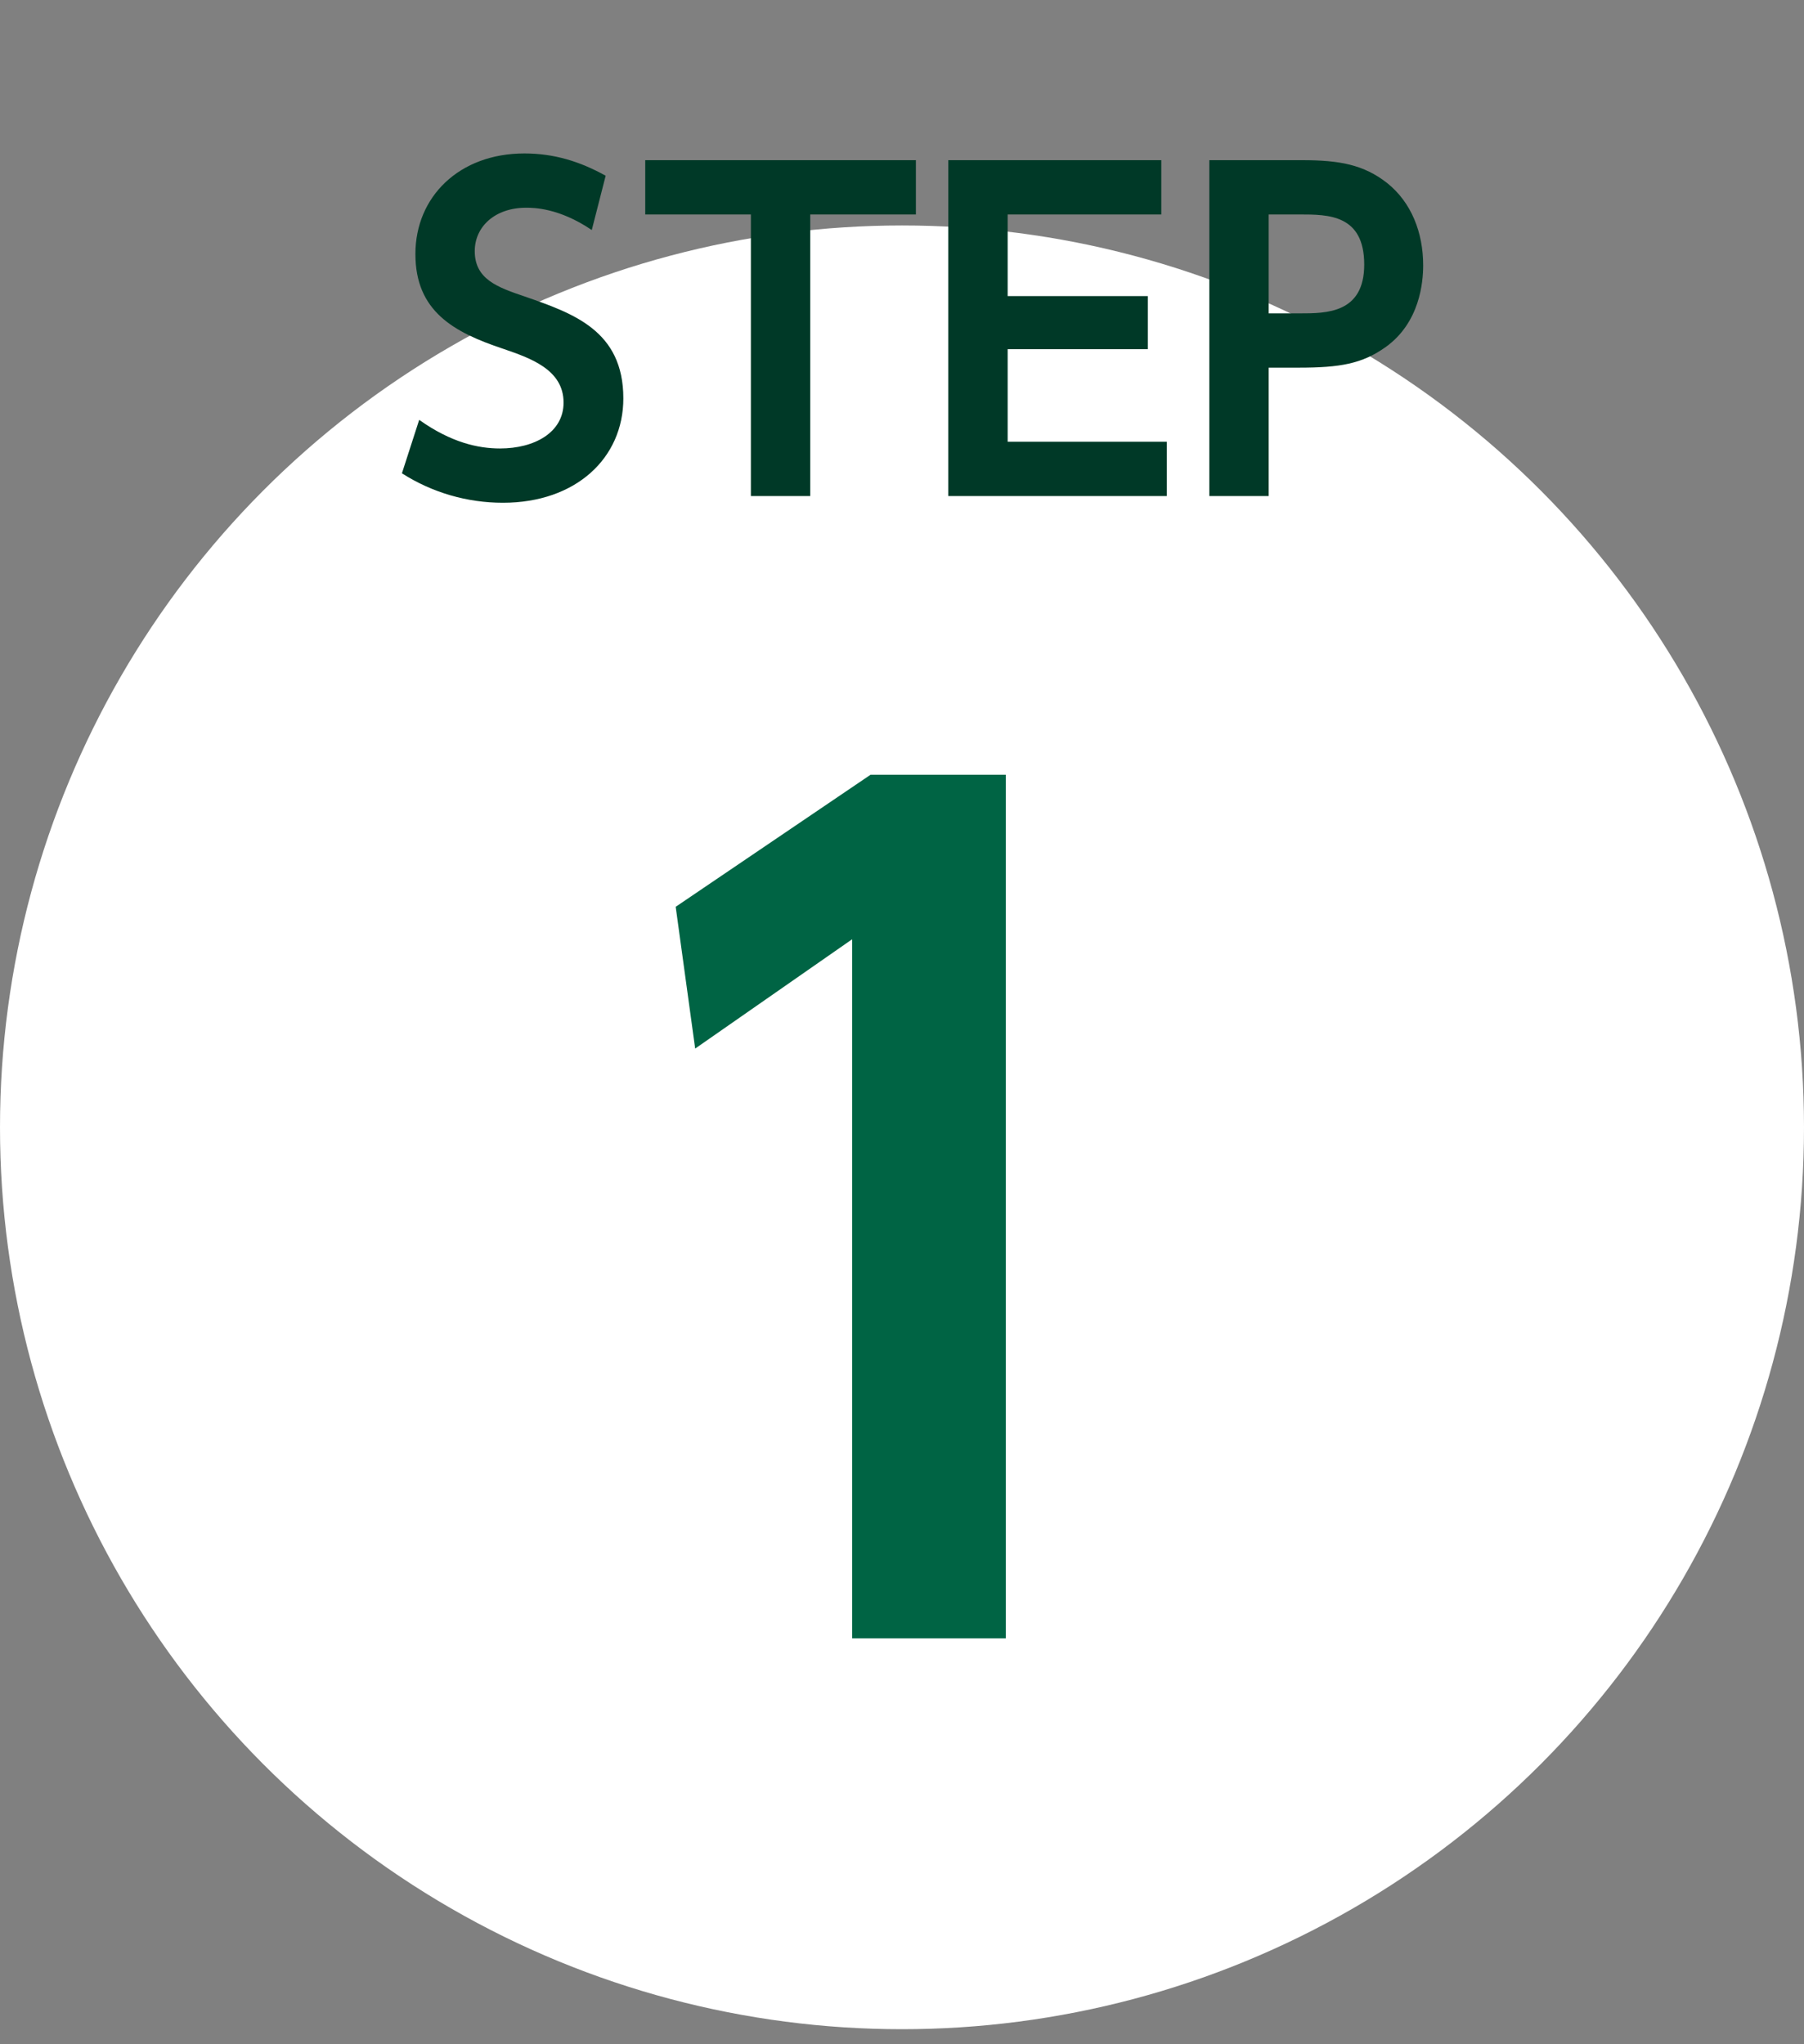
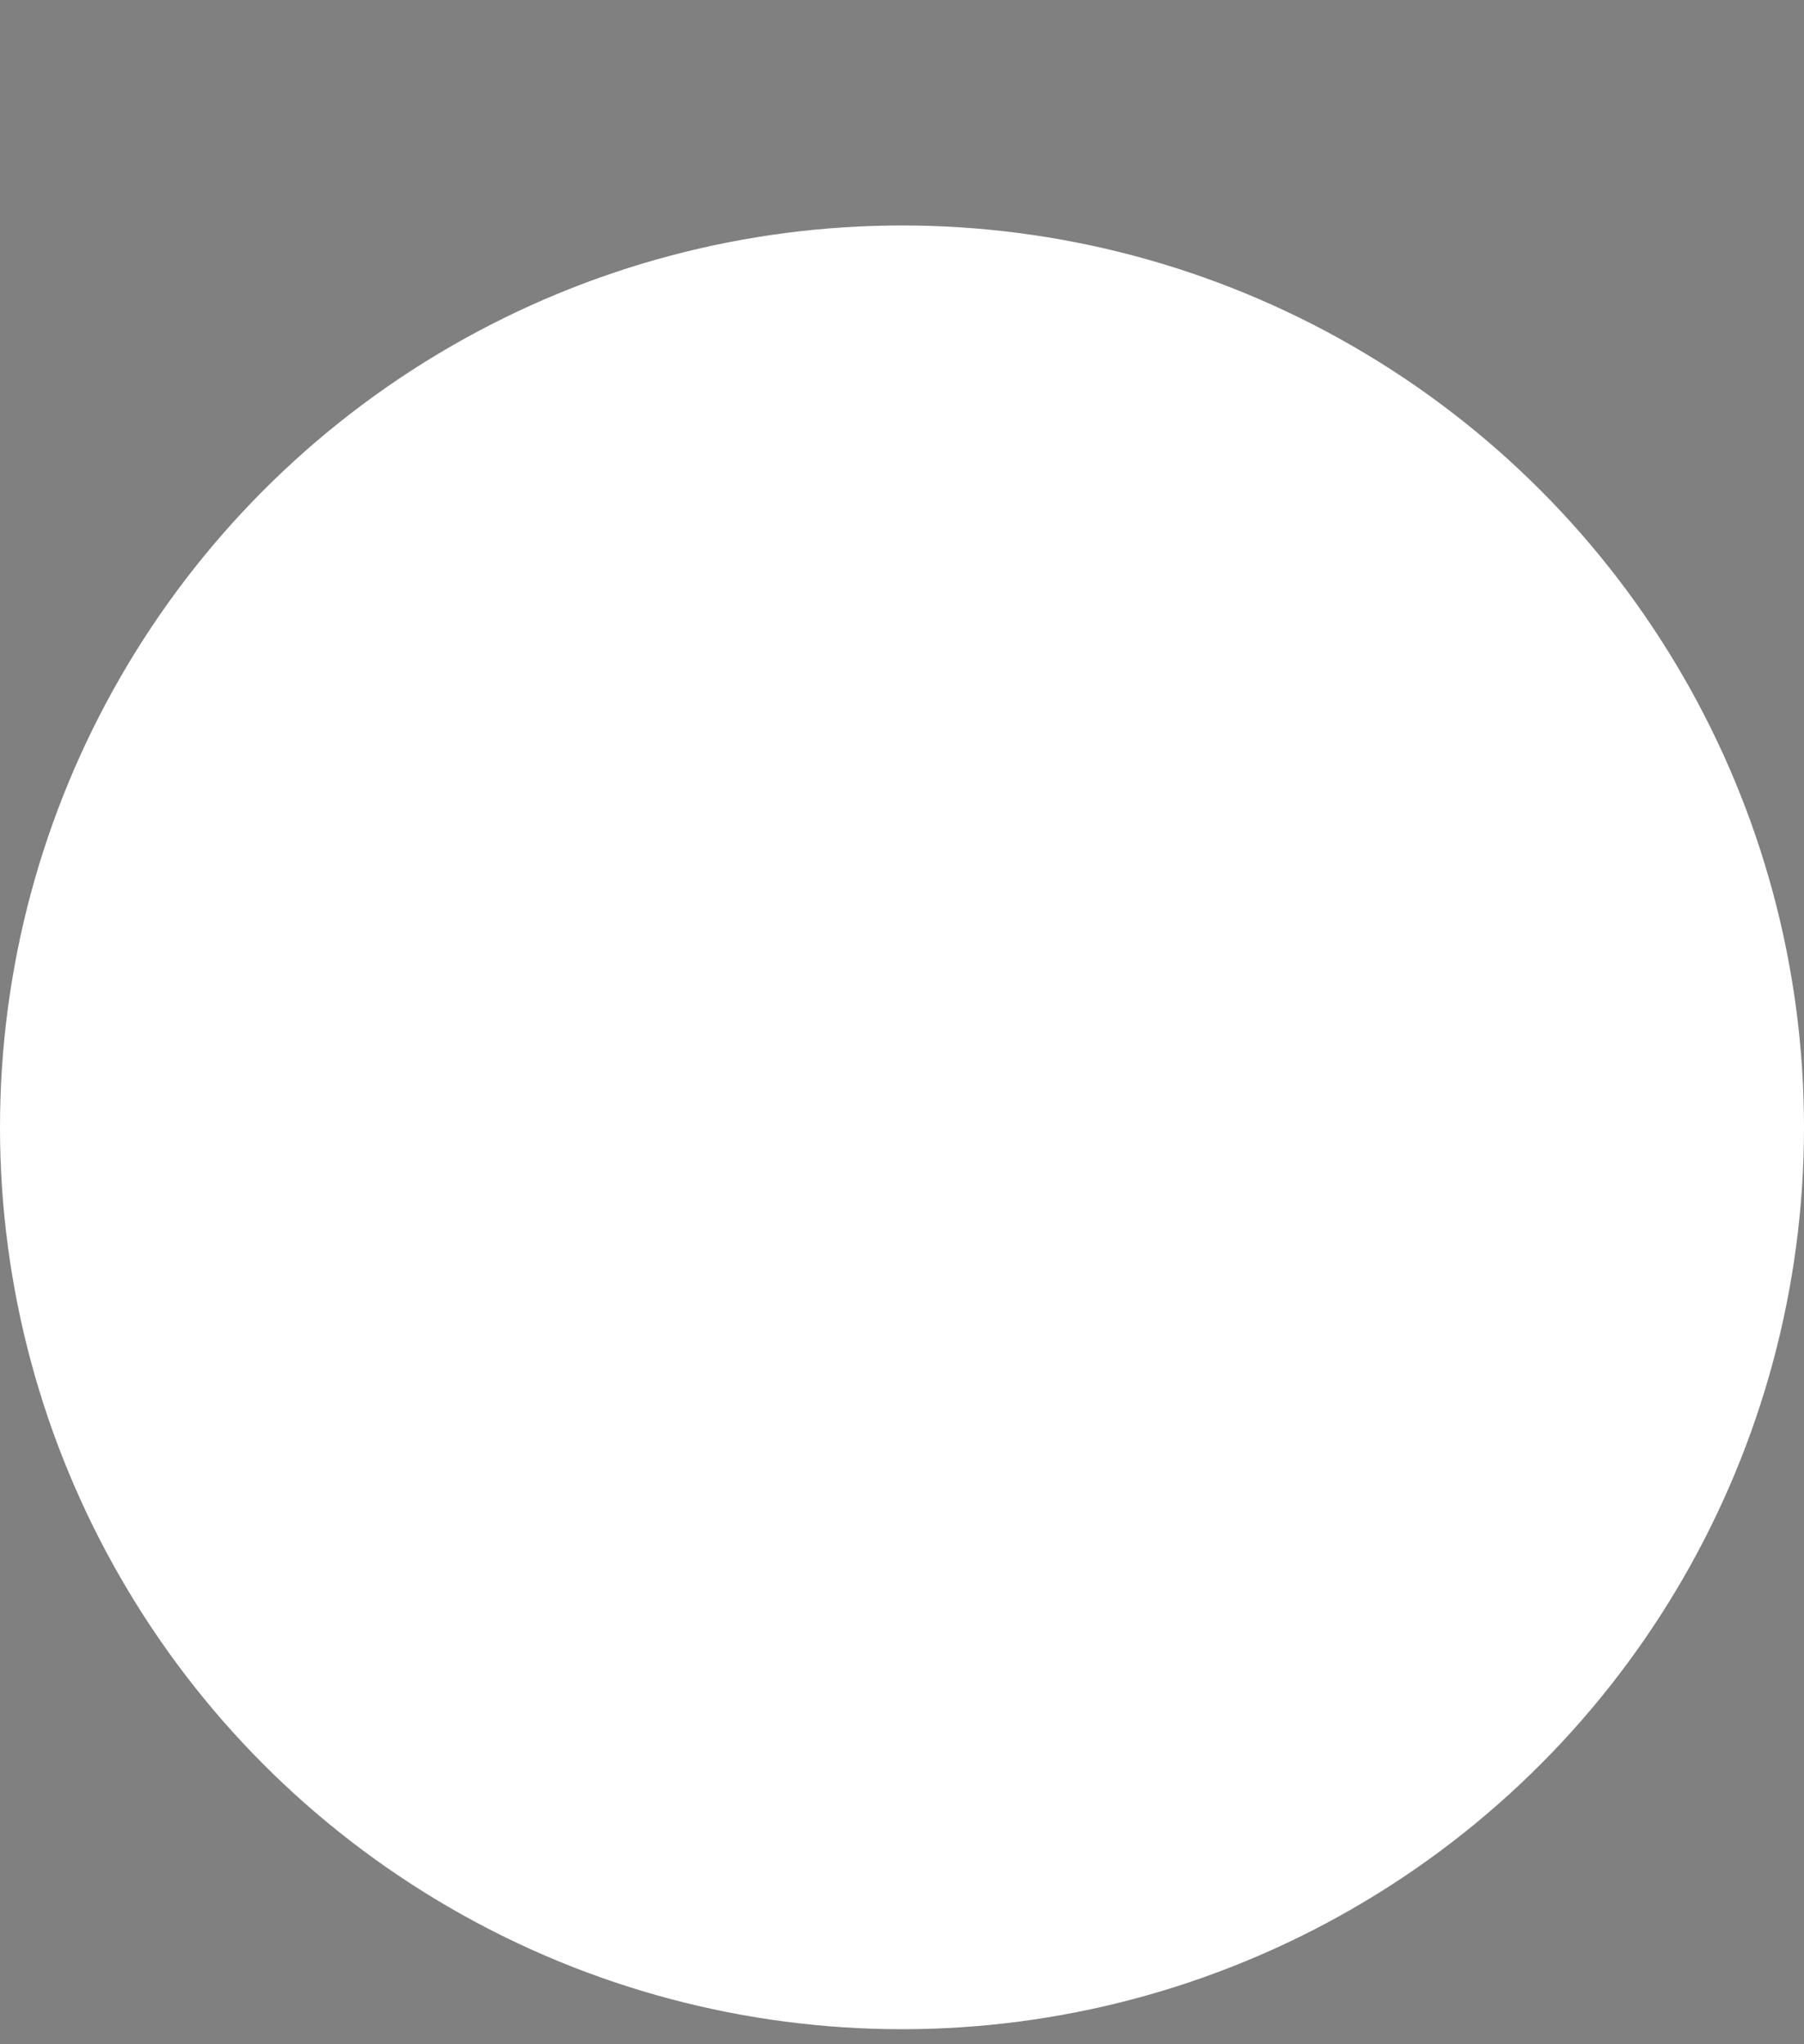
<svg xmlns="http://www.w3.org/2000/svg" width="60" height="68" viewBox="0 0 60 68" fill="none">
  <rect x="0" y="0" width="60" height="68" fill="#808080" stroke="none" />
  <circle cx="30" cy="37.5" r="30" fill="white" />
-   <path d="M20.144 5.846L19.682 7.652C18.59 6.91 17.736 6.91 17.498 6.91C16.462 6.91 15.79 7.54 15.79 8.352C15.79 9.29 16.546 9.556 17.456 9.864C19.066 10.424 20.732 10.998 20.732 13.252C20.732 15.24 19.15 16.724 16.728 16.724C15.538 16.724 14.376 16.388 13.368 15.744L13.942 13.966C15.006 14.722 15.902 14.918 16.63 14.918C17.778 14.918 18.744 14.386 18.744 13.392C18.744 12.286 17.624 11.908 16.728 11.6C15.09 11.054 13.816 10.354 13.816 8.45C13.816 6.546 15.272 5.104 17.442 5.104C18.422 5.104 19.29 5.37 20.144 5.846ZM26.948 7.134V16.5H24.974V7.134H21.46V5.328H30.462V7.134H26.948ZM33.514 9.85H38.176V11.614H33.514V14.694H38.806V16.5H31.54V5.328H38.624V7.134H33.514V9.85ZM40.221 5.328H43.316C44.562 5.328 45.359 5.482 46.13 6.084C46.941 6.728 47.334 7.736 47.334 8.828C47.334 9.388 47.221 10.732 46.087 11.544C45.303 12.104 44.562 12.23 43.19 12.23H42.196V16.5H40.221V5.328ZM42.196 10.424H43.231C44.114 10.424 45.373 10.424 45.373 8.8C45.373 7.134 44.169 7.134 43.231 7.134H42.196V10.424Z" fill="#003927" />
-   <path d="M22.473 30.164L28.953 25.772H33.453V54.5H28.341V31.244L23.121 34.88L22.473 30.164Z" fill="#006444" />
</svg>